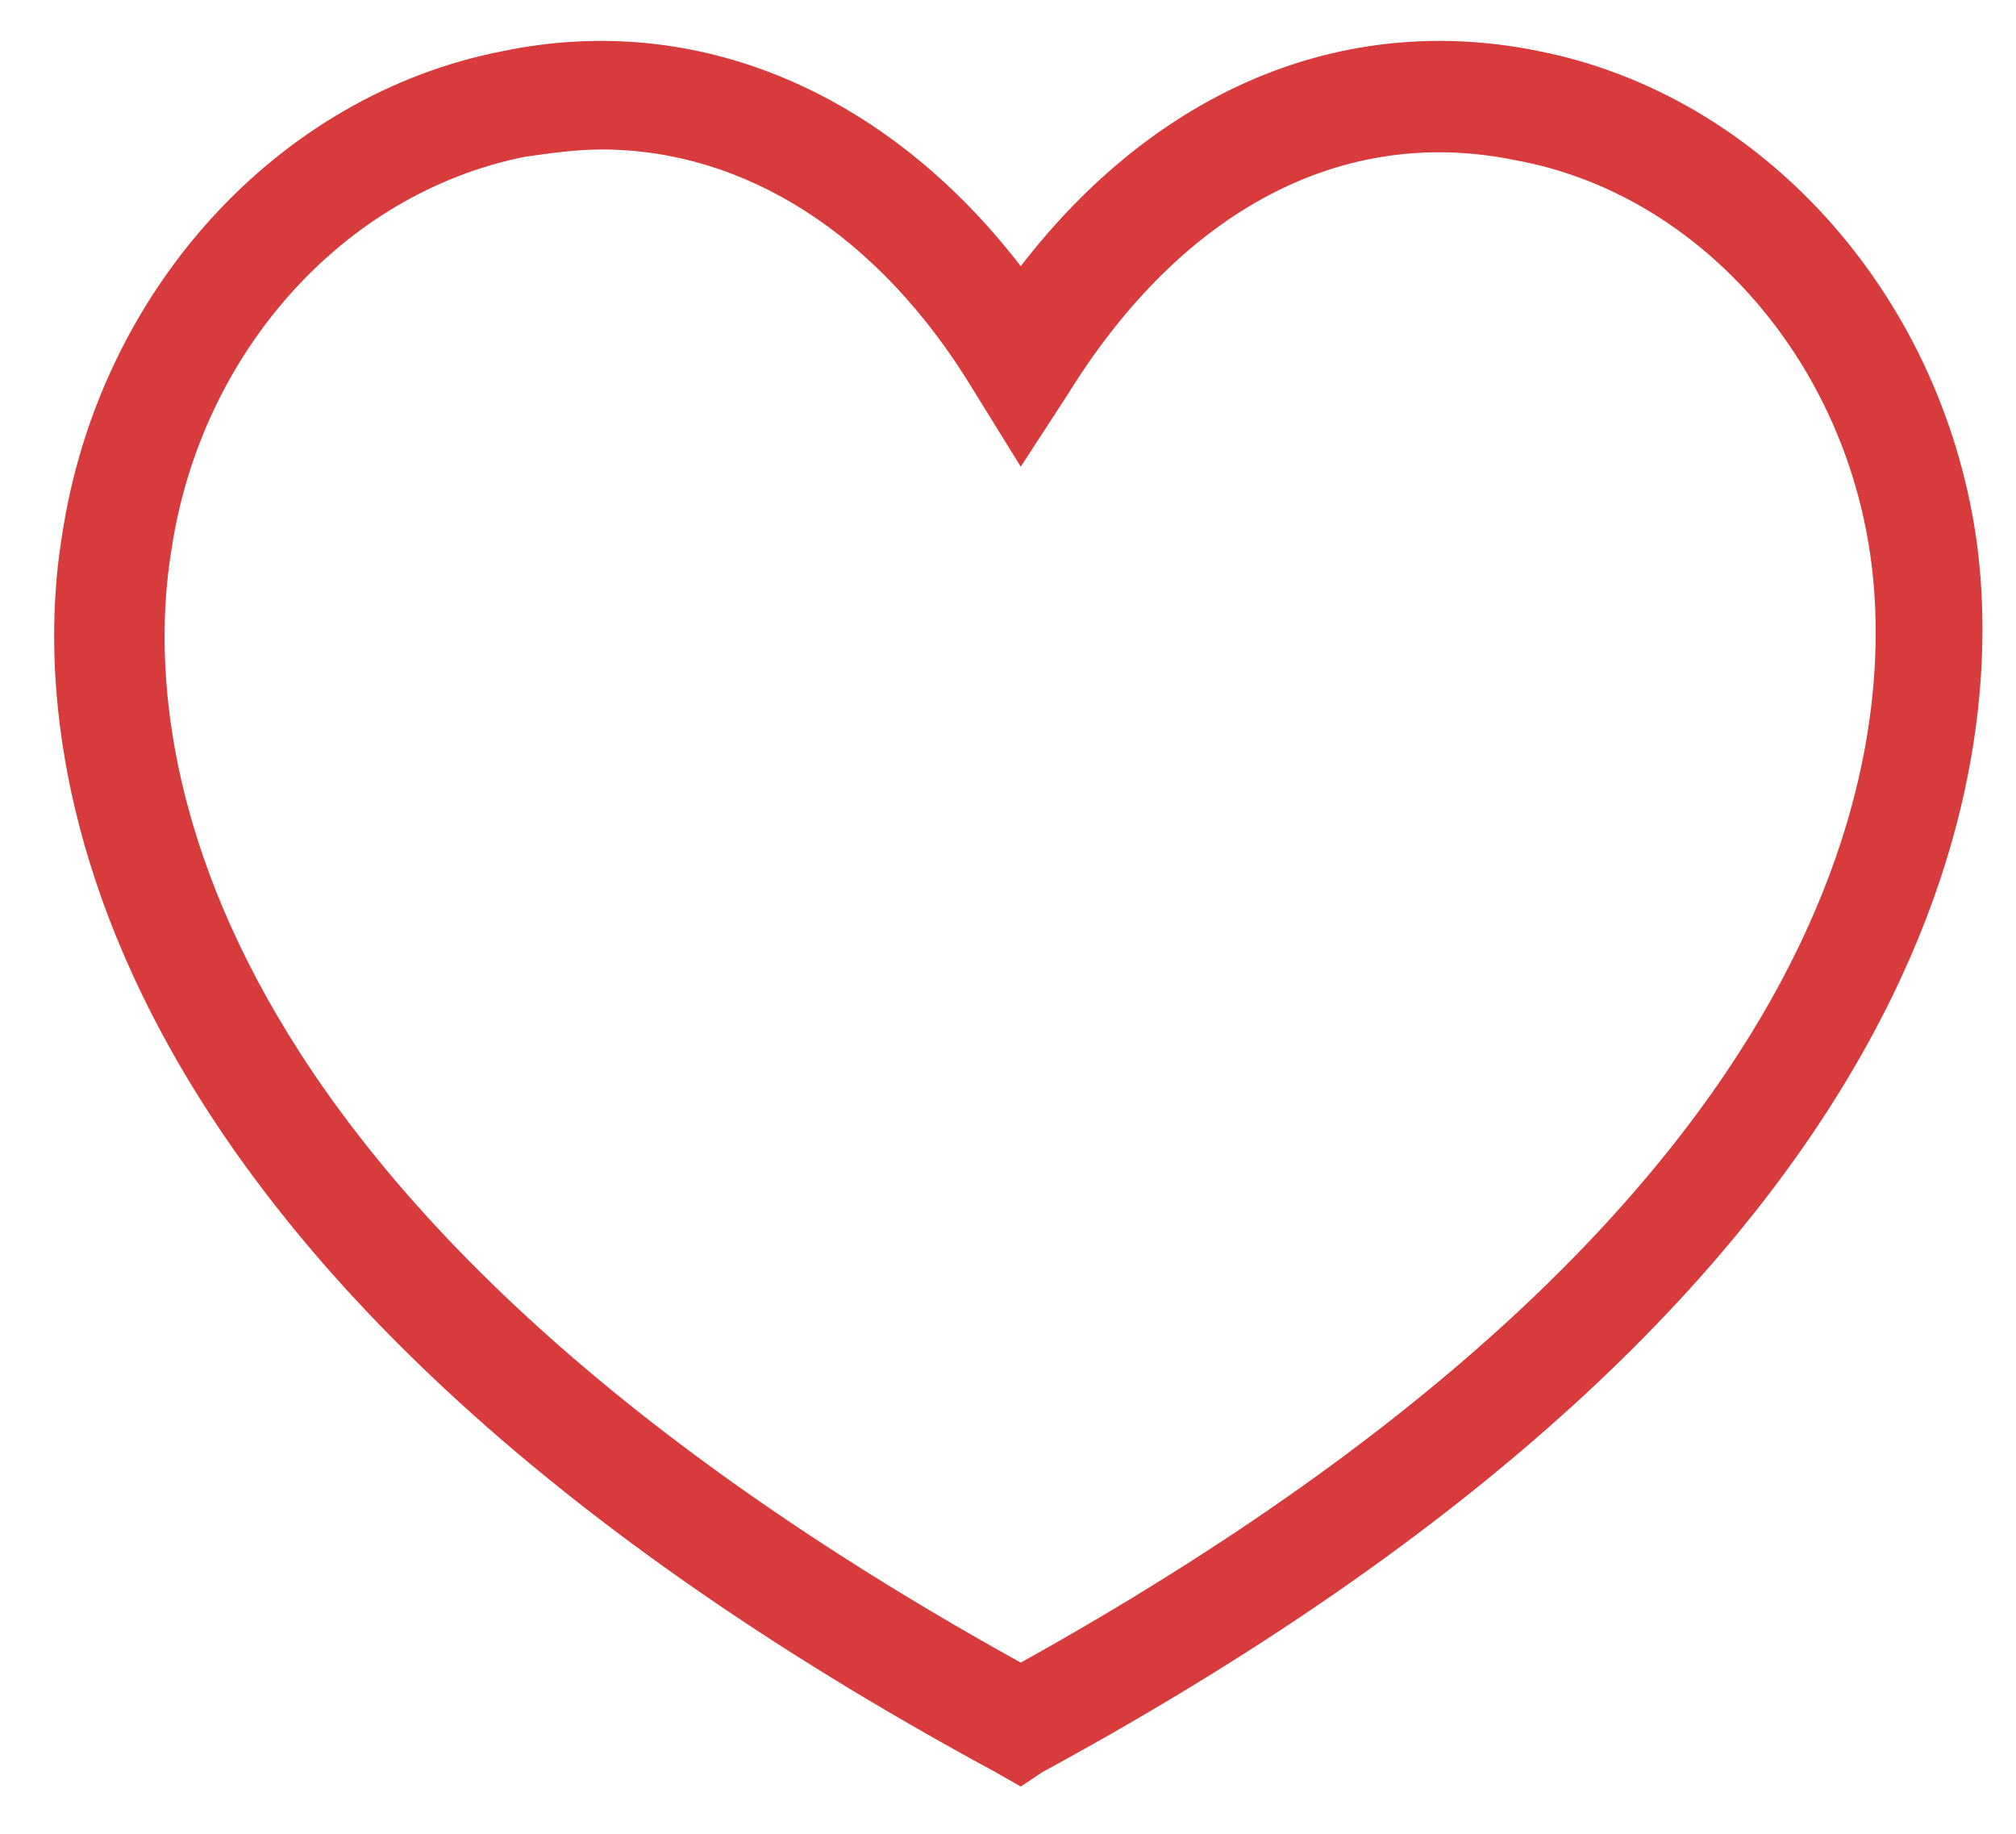
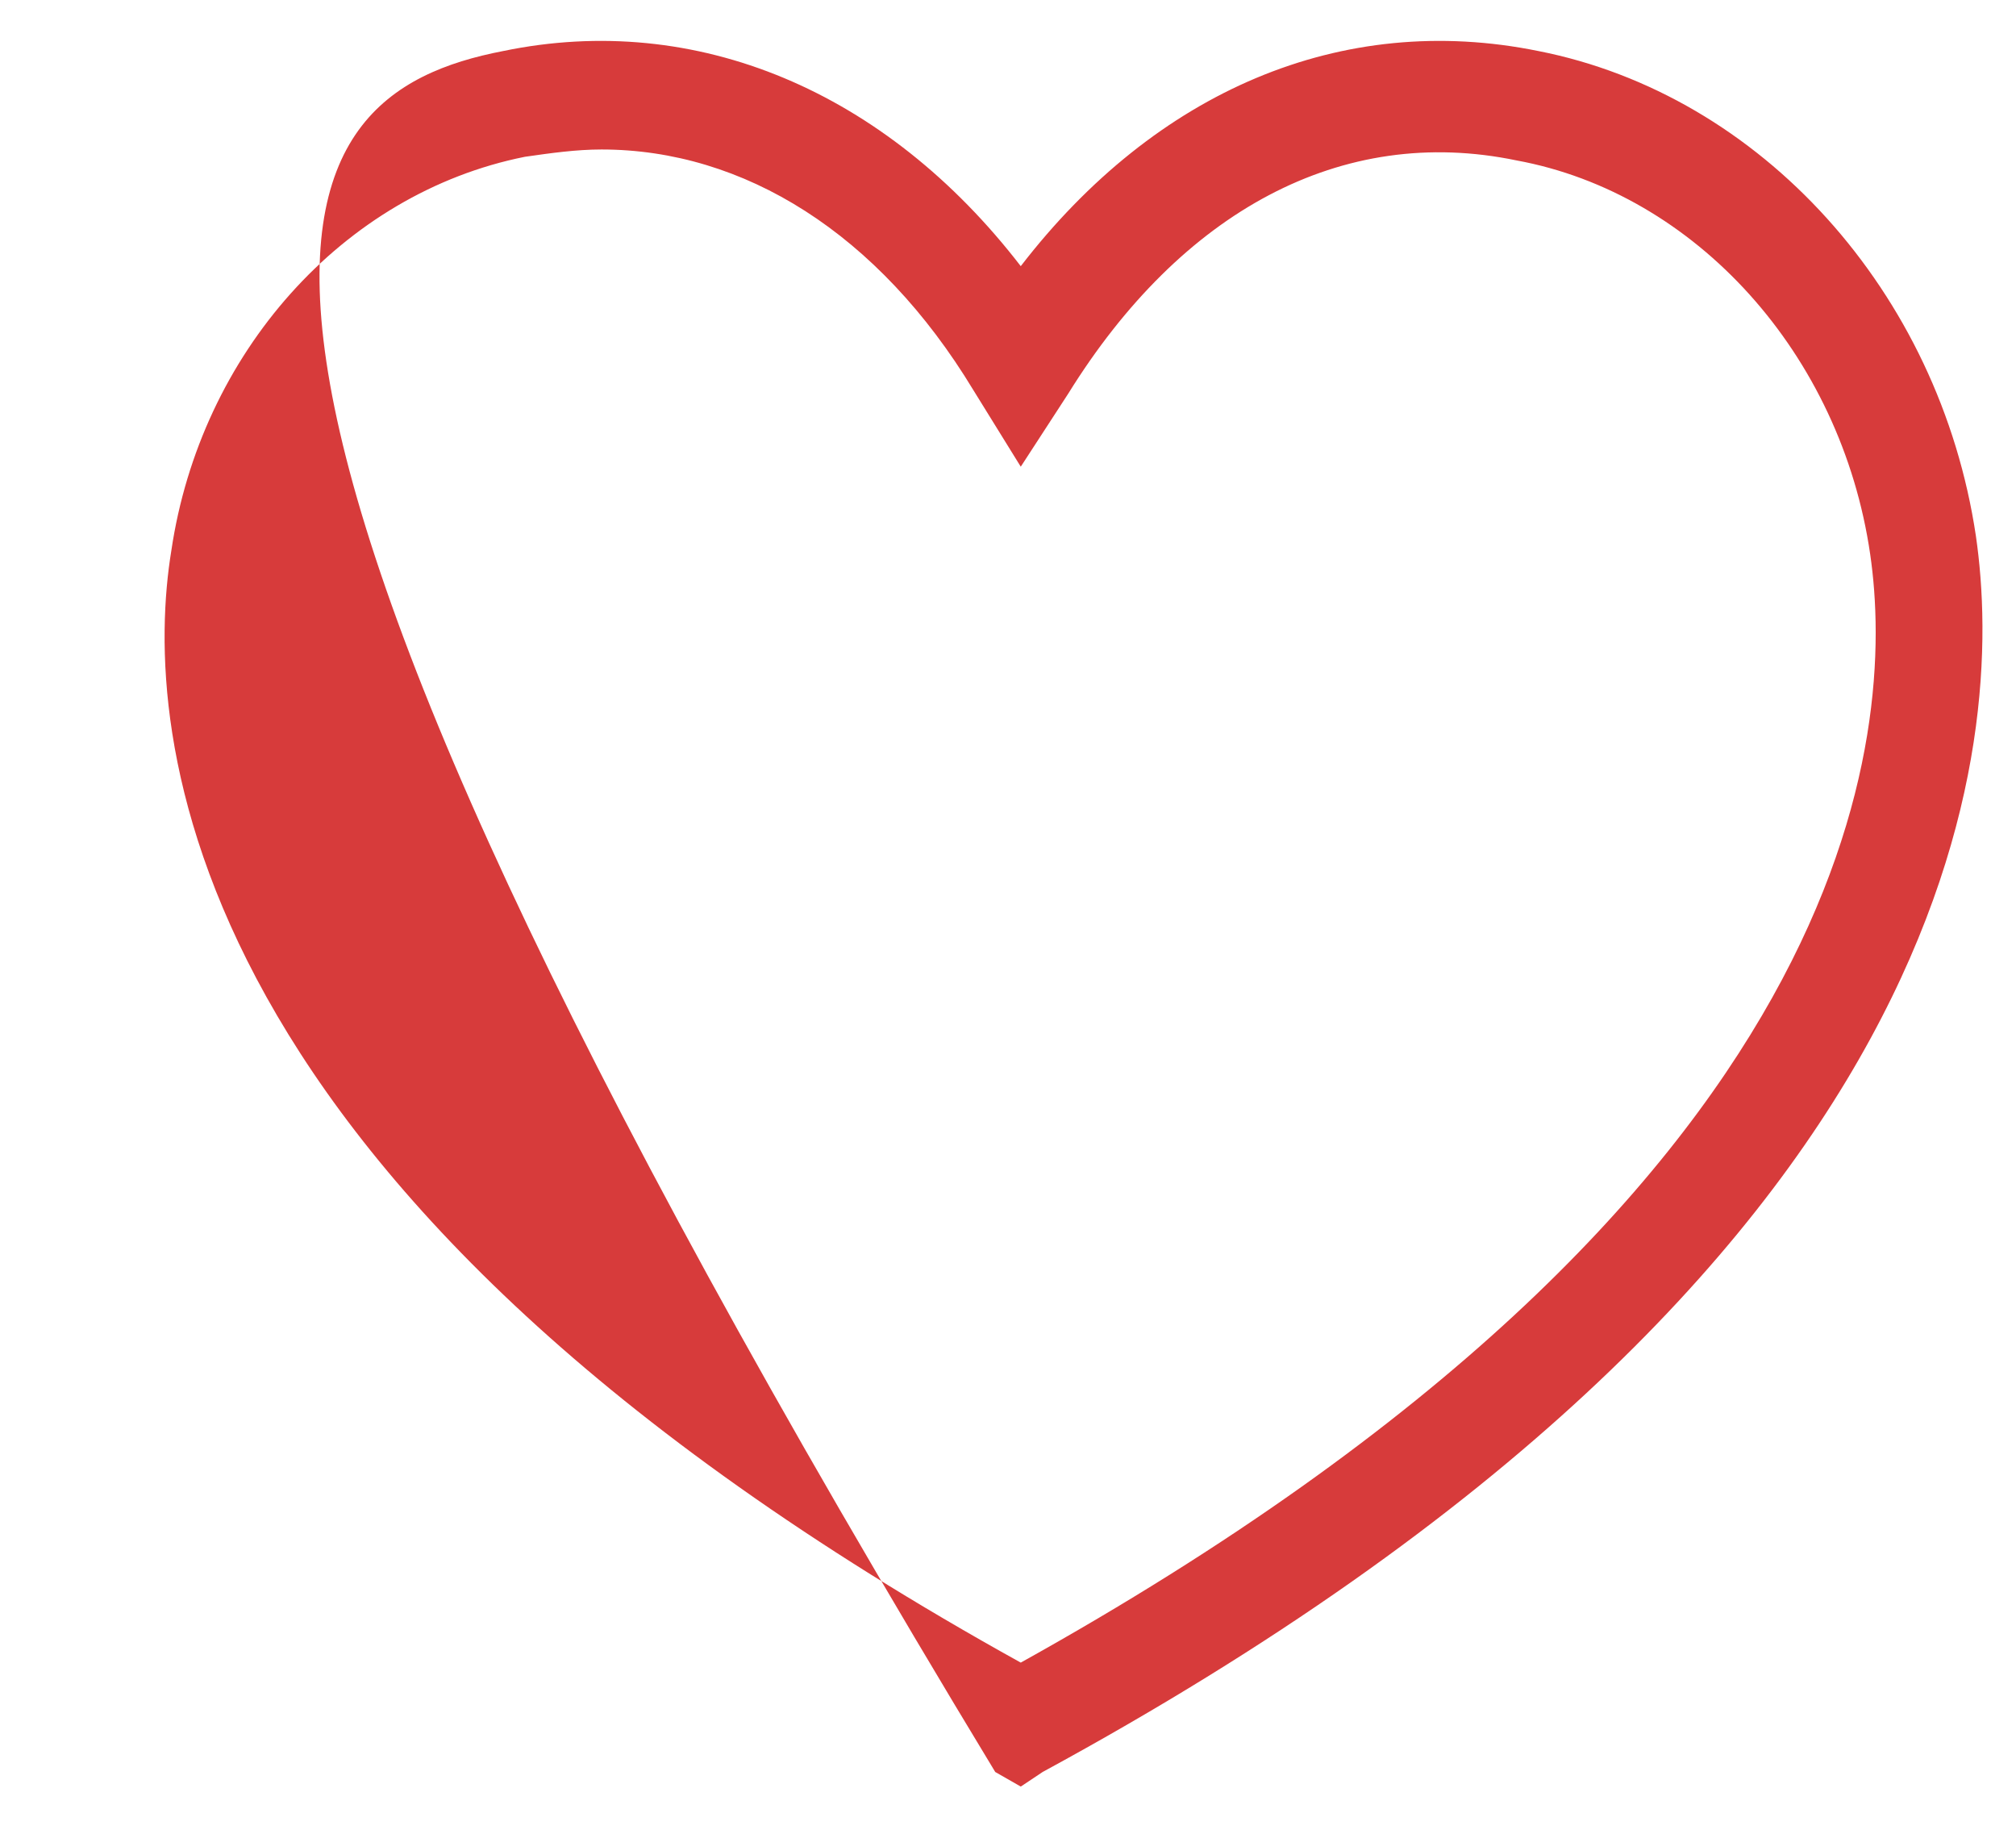
<svg xmlns="http://www.w3.org/2000/svg" version="1.1" id="Layer_1" x="0px" y="0px" viewBox="0 0 55.3 50.3" style="enable-background:new 0 0 55.3 50.3;" xml:space="preserve">
  <style type="text/css">
	.st0{fill:#D73B3B;}
</style>
  <g>
    <g>
-       <path class="st0" d="M28,49l-0.7-0.4C1.6,34.7,0.8,20.2,1.7,14.7C2.7,8,7.6,2.6,13.8,1.4C19.1,0.3,24.3,2.5,28,7.3    c3.7-4.8,8.8-7,14.2-5.9C48.3,2.6,53.2,8,54.2,14.7c0.8,5.5,0,20-25.6,33.9L28,49z M16.5,4.1c-0.7,0-1.4,0.1-2.1,0.2    c-5,1-8.9,5.4-9.7,10.8C3.9,20,4.7,32.7,28,45.6C51.2,32.7,52,20,51.3,15.2c-0.8-5.5-4.8-9.9-9.7-10.8c-4.8-1-9.2,1.4-12.3,6.4    L28,12.8l-1.3-2.1C24.1,6.4,20.4,4.1,16.5,4.1z" />
+       <path class="st0" d="M28,49l-0.7-0.4C2.7,8,7.6,2.6,13.8,1.4C19.1,0.3,24.3,2.5,28,7.3    c3.7-4.8,8.8-7,14.2-5.9C48.3,2.6,53.2,8,54.2,14.7c0.8,5.5,0,20-25.6,33.9L28,49z M16.5,4.1c-0.7,0-1.4,0.1-2.1,0.2    c-5,1-8.9,5.4-9.7,10.8C3.9,20,4.7,32.7,28,45.6C51.2,32.7,52,20,51.3,15.2c-0.8-5.5-4.8-9.9-9.7-10.8c-4.8-1-9.2,1.4-12.3,6.4    L28,12.8l-1.3-2.1C24.1,6.4,20.4,4.1,16.5,4.1z" />
    </g>
  </g>
</svg>